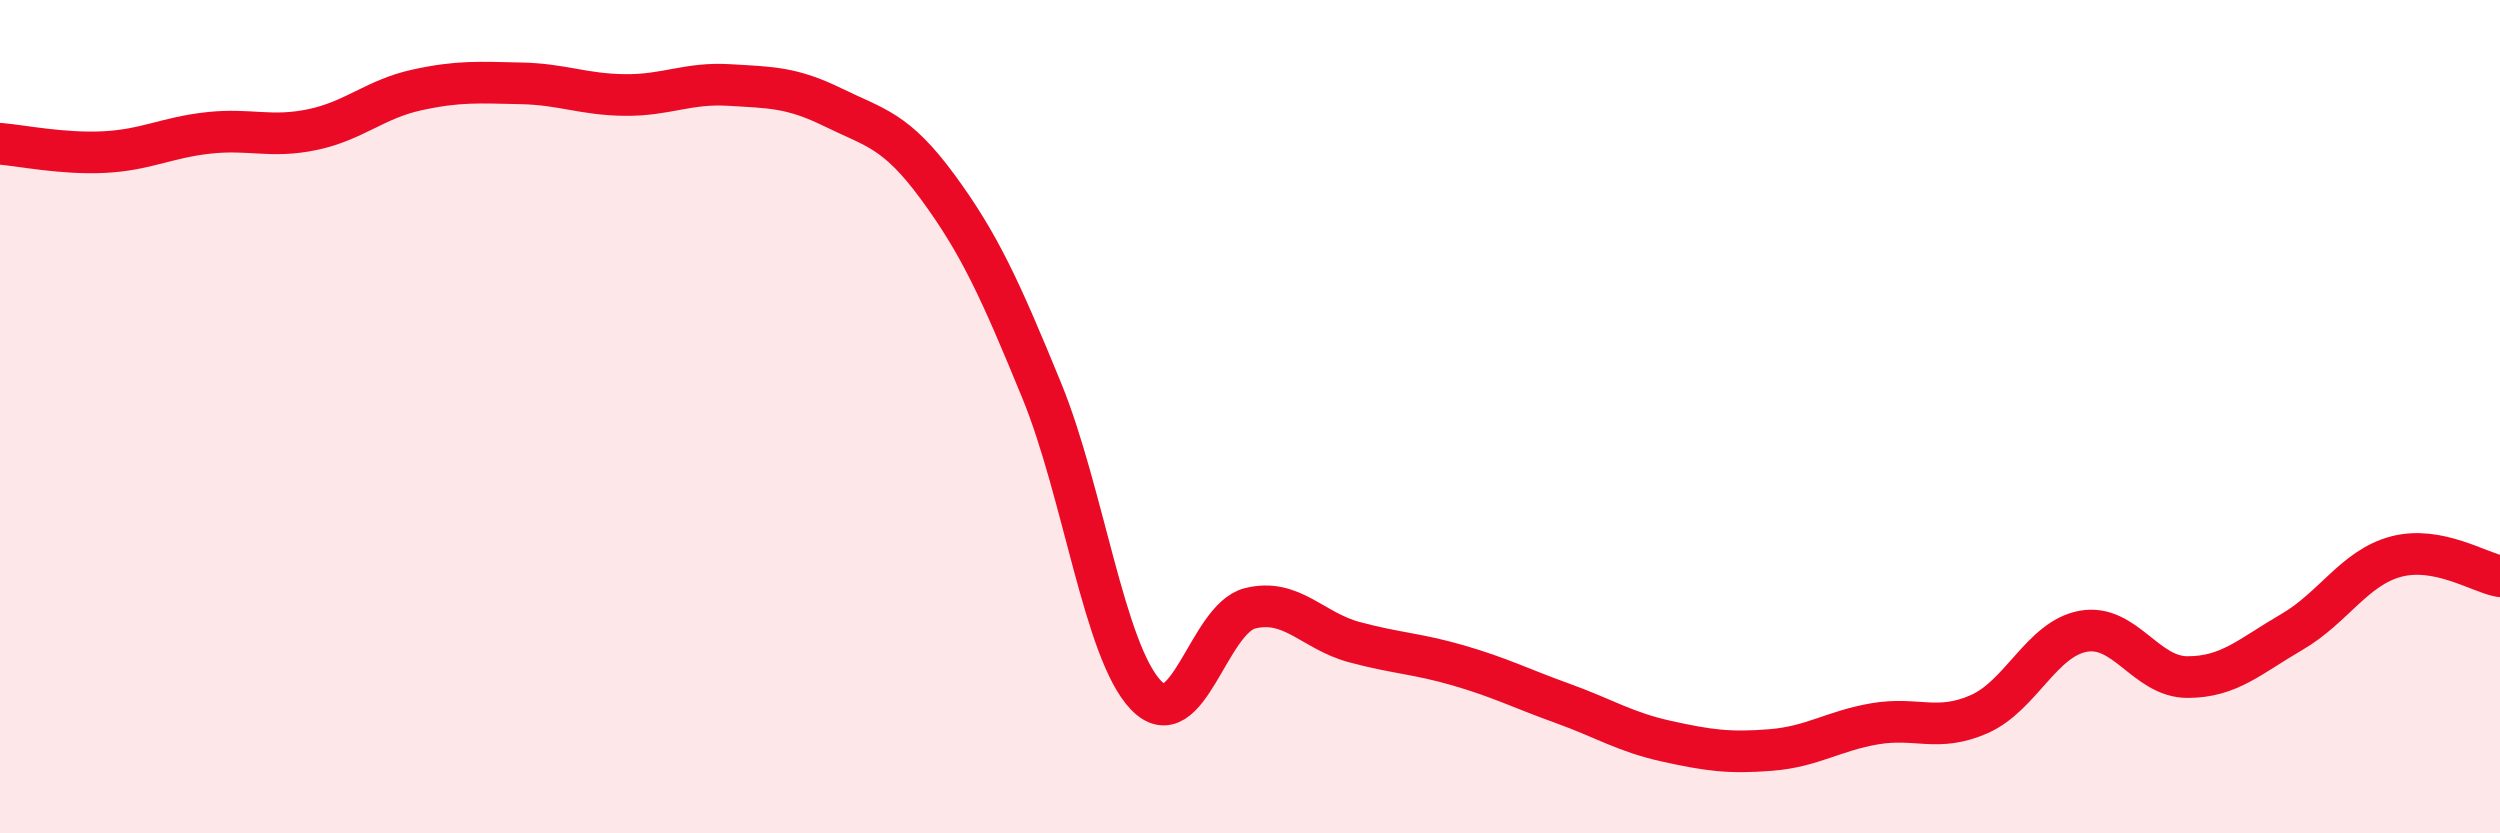
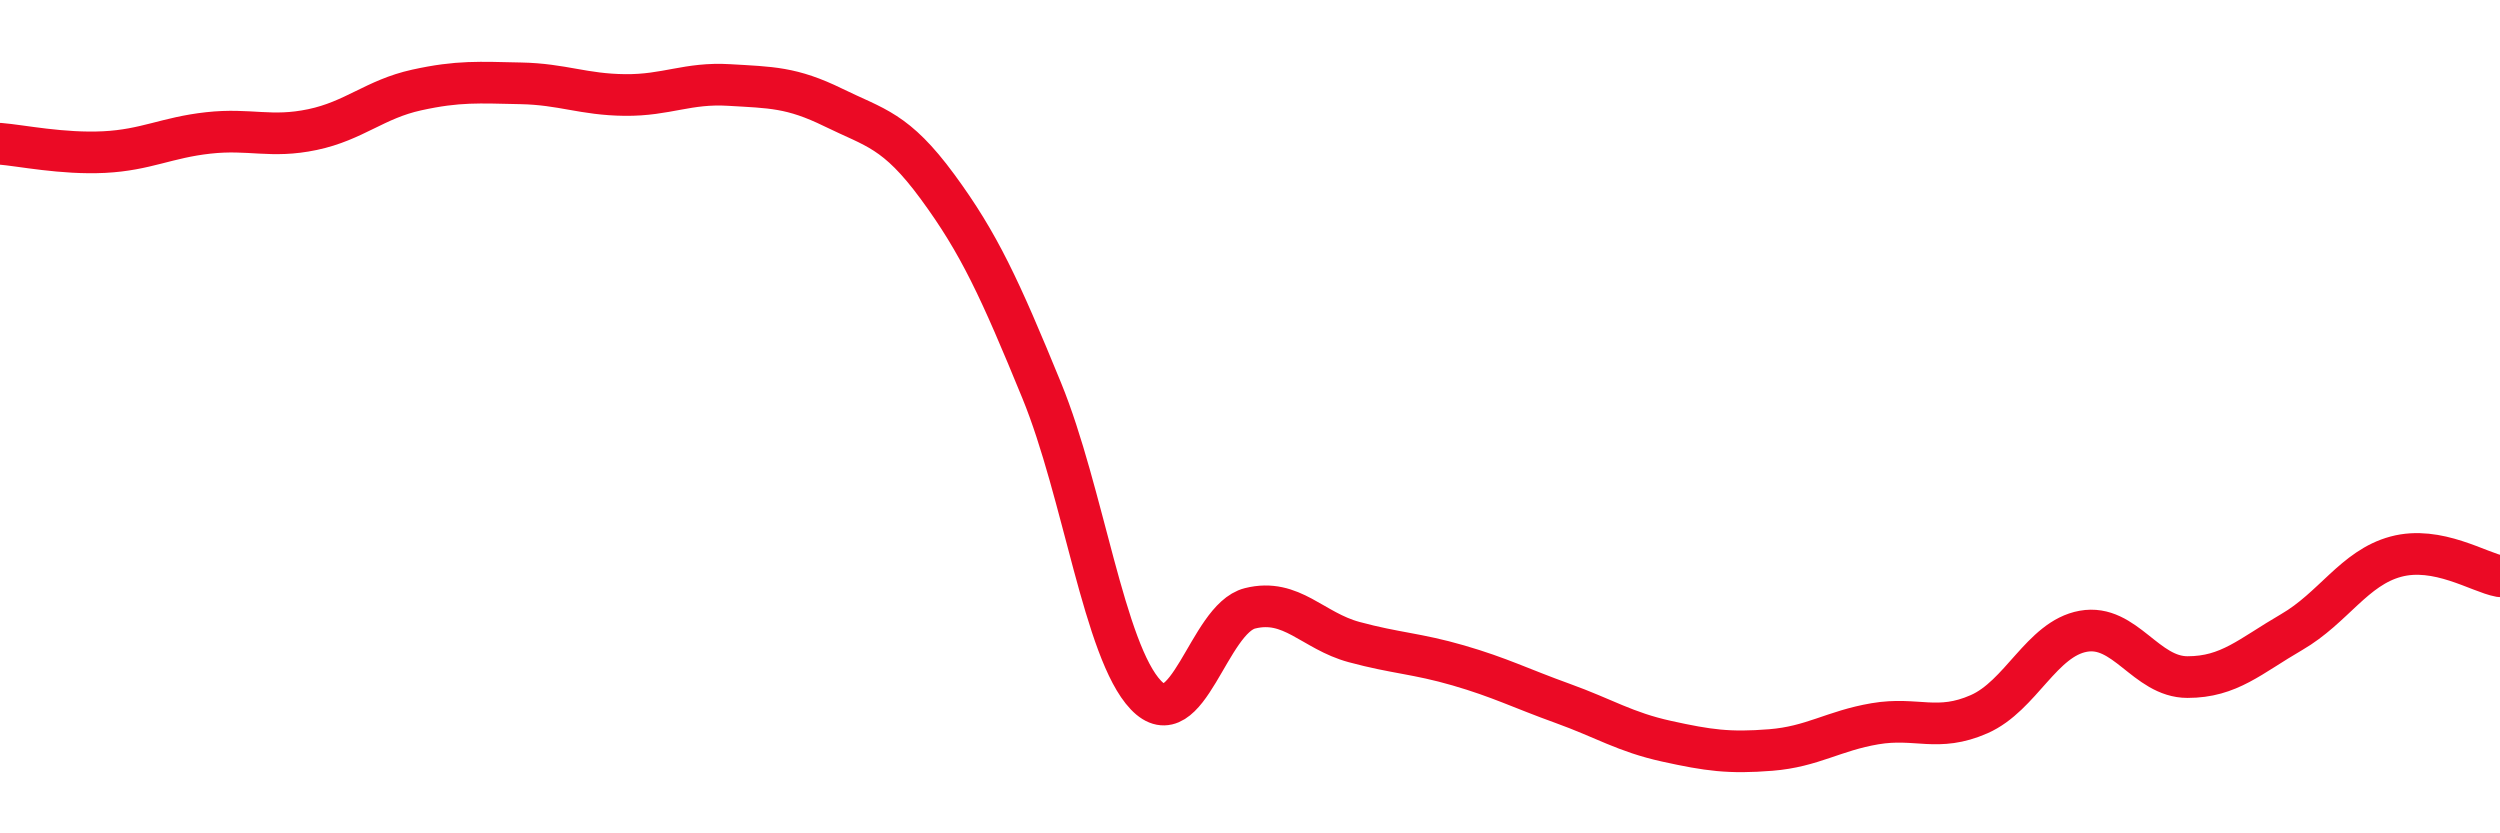
<svg xmlns="http://www.w3.org/2000/svg" width="60" height="20" viewBox="0 0 60 20">
-   <path d="M 0,3.45 C 0.5,3.49 1.5,3.7 2.5,3.65 C 3.5,3.6 4,3.3 5,3.19 C 6,3.08 6.5,3.32 7.5,3.11 C 8.5,2.9 9,2.38 10,2.16 C 11,1.94 11.5,1.98 12.5,2 C 13.5,2.02 14,2.27 15,2.28 C 16,2.29 16.5,1.98 17.5,2.04 C 18.5,2.1 19,2.09 20,2.58 C 21,3.07 21.5,3.12 22.5,4.48 C 23.5,5.84 24,6.93 25,9.37 C 26,11.81 26.5,15.63 27.5,16.68 C 28.5,17.73 29,14.85 30,14.6 C 31,14.35 31.5,15.14 32.5,15.41 C 33.5,15.68 34,15.68 35,15.97 C 36,16.26 36.5,16.52 37.5,16.88 C 38.5,17.24 39,17.57 40,17.79 C 41,18.01 41.5,18.08 42.5,18 C 43.5,17.92 44,17.54 45,17.37 C 46,17.2 46.5,17.58 47.5,17.14 C 48.5,16.7 49,15.33 50,15.15 C 51,14.97 51.5,16.25 52.5,16.25 C 53.5,16.25 54,15.75 55,15.17 C 56,14.59 56.5,13.63 57.5,13.36 C 58.5,13.09 59.5,13.74 60,13.83L60 20L0 20Z" fill="#EB0A25" opacity="0.1" stroke-linecap="round" stroke-linejoin="round" />
  <path d="M 0,3.45 C 0.5,3.49 1.5,3.7 2.5,3.65 C 3.5,3.6 4,3.3 5,3.19 C 6,3.08 6.5,3.32 7.5,3.11 C 8.5,2.9 9,2.38 10,2.16 C 11,1.94 11.5,1.98 12.5,2 C 13.5,2.02 14,2.27 15,2.28 C 16,2.29 16.5,1.98 17.5,2.04 C 18.5,2.1 19,2.09 20,2.58 C 21,3.07 21.5,3.12 22.5,4.48 C 23.5,5.84 24,6.93 25,9.37 C 26,11.81 26.5,15.63 27.5,16.68 C 28.5,17.73 29,14.85 30,14.6 C 31,14.35 31.5,15.14 32.5,15.41 C 33.5,15.68 34,15.68 35,15.97 C 36,16.26 36.5,16.52 37.5,16.88 C 38.5,17.24 39,17.57 40,17.79 C 41,18.01 41.5,18.08 42.5,18 C 43.5,17.92 44,17.54 45,17.37 C 46,17.2 46.5,17.58 47.5,17.14 C 48.5,16.7 49,15.33 50,15.15 C 51,14.97 51.5,16.25 52.5,16.25 C 53.5,16.25 54,15.75 55,15.17 C 56,14.59 56.5,13.63 57.5,13.36 C 58.5,13.09 59.5,13.74 60,13.83" stroke="#EB0A25" stroke-width="1" fill="none" stroke-linecap="round" stroke-linejoin="round" />
</svg>